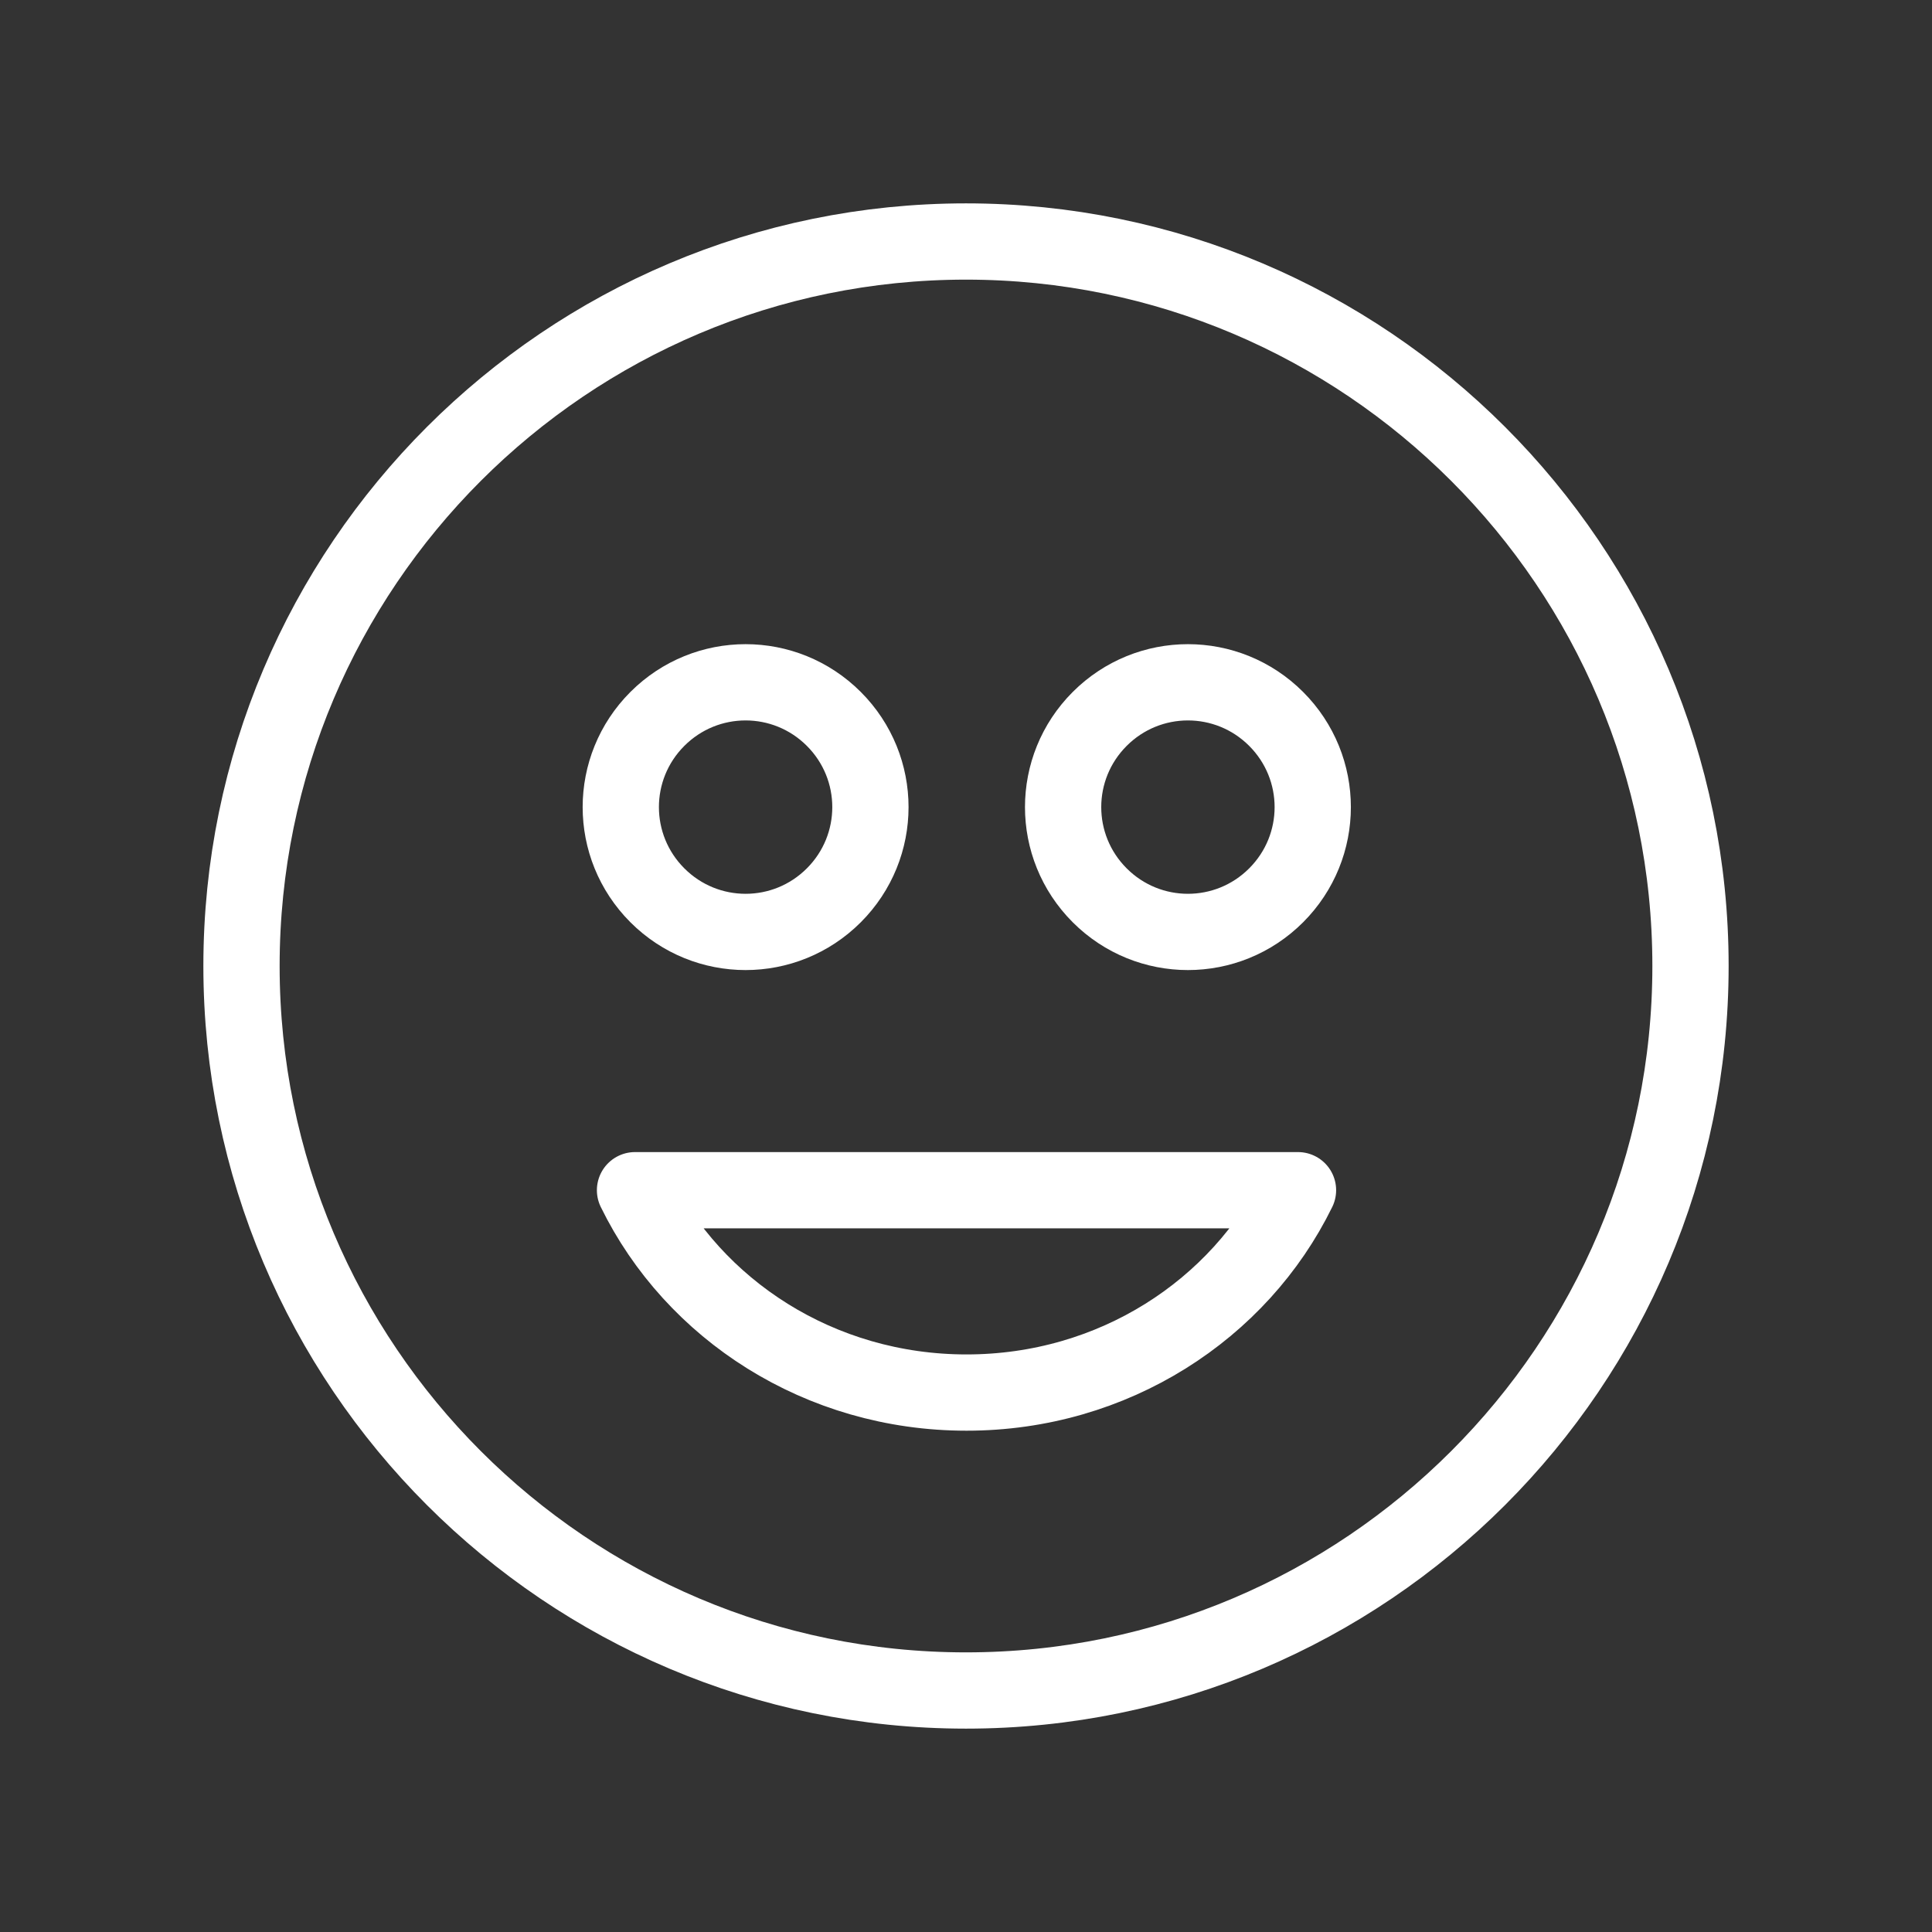
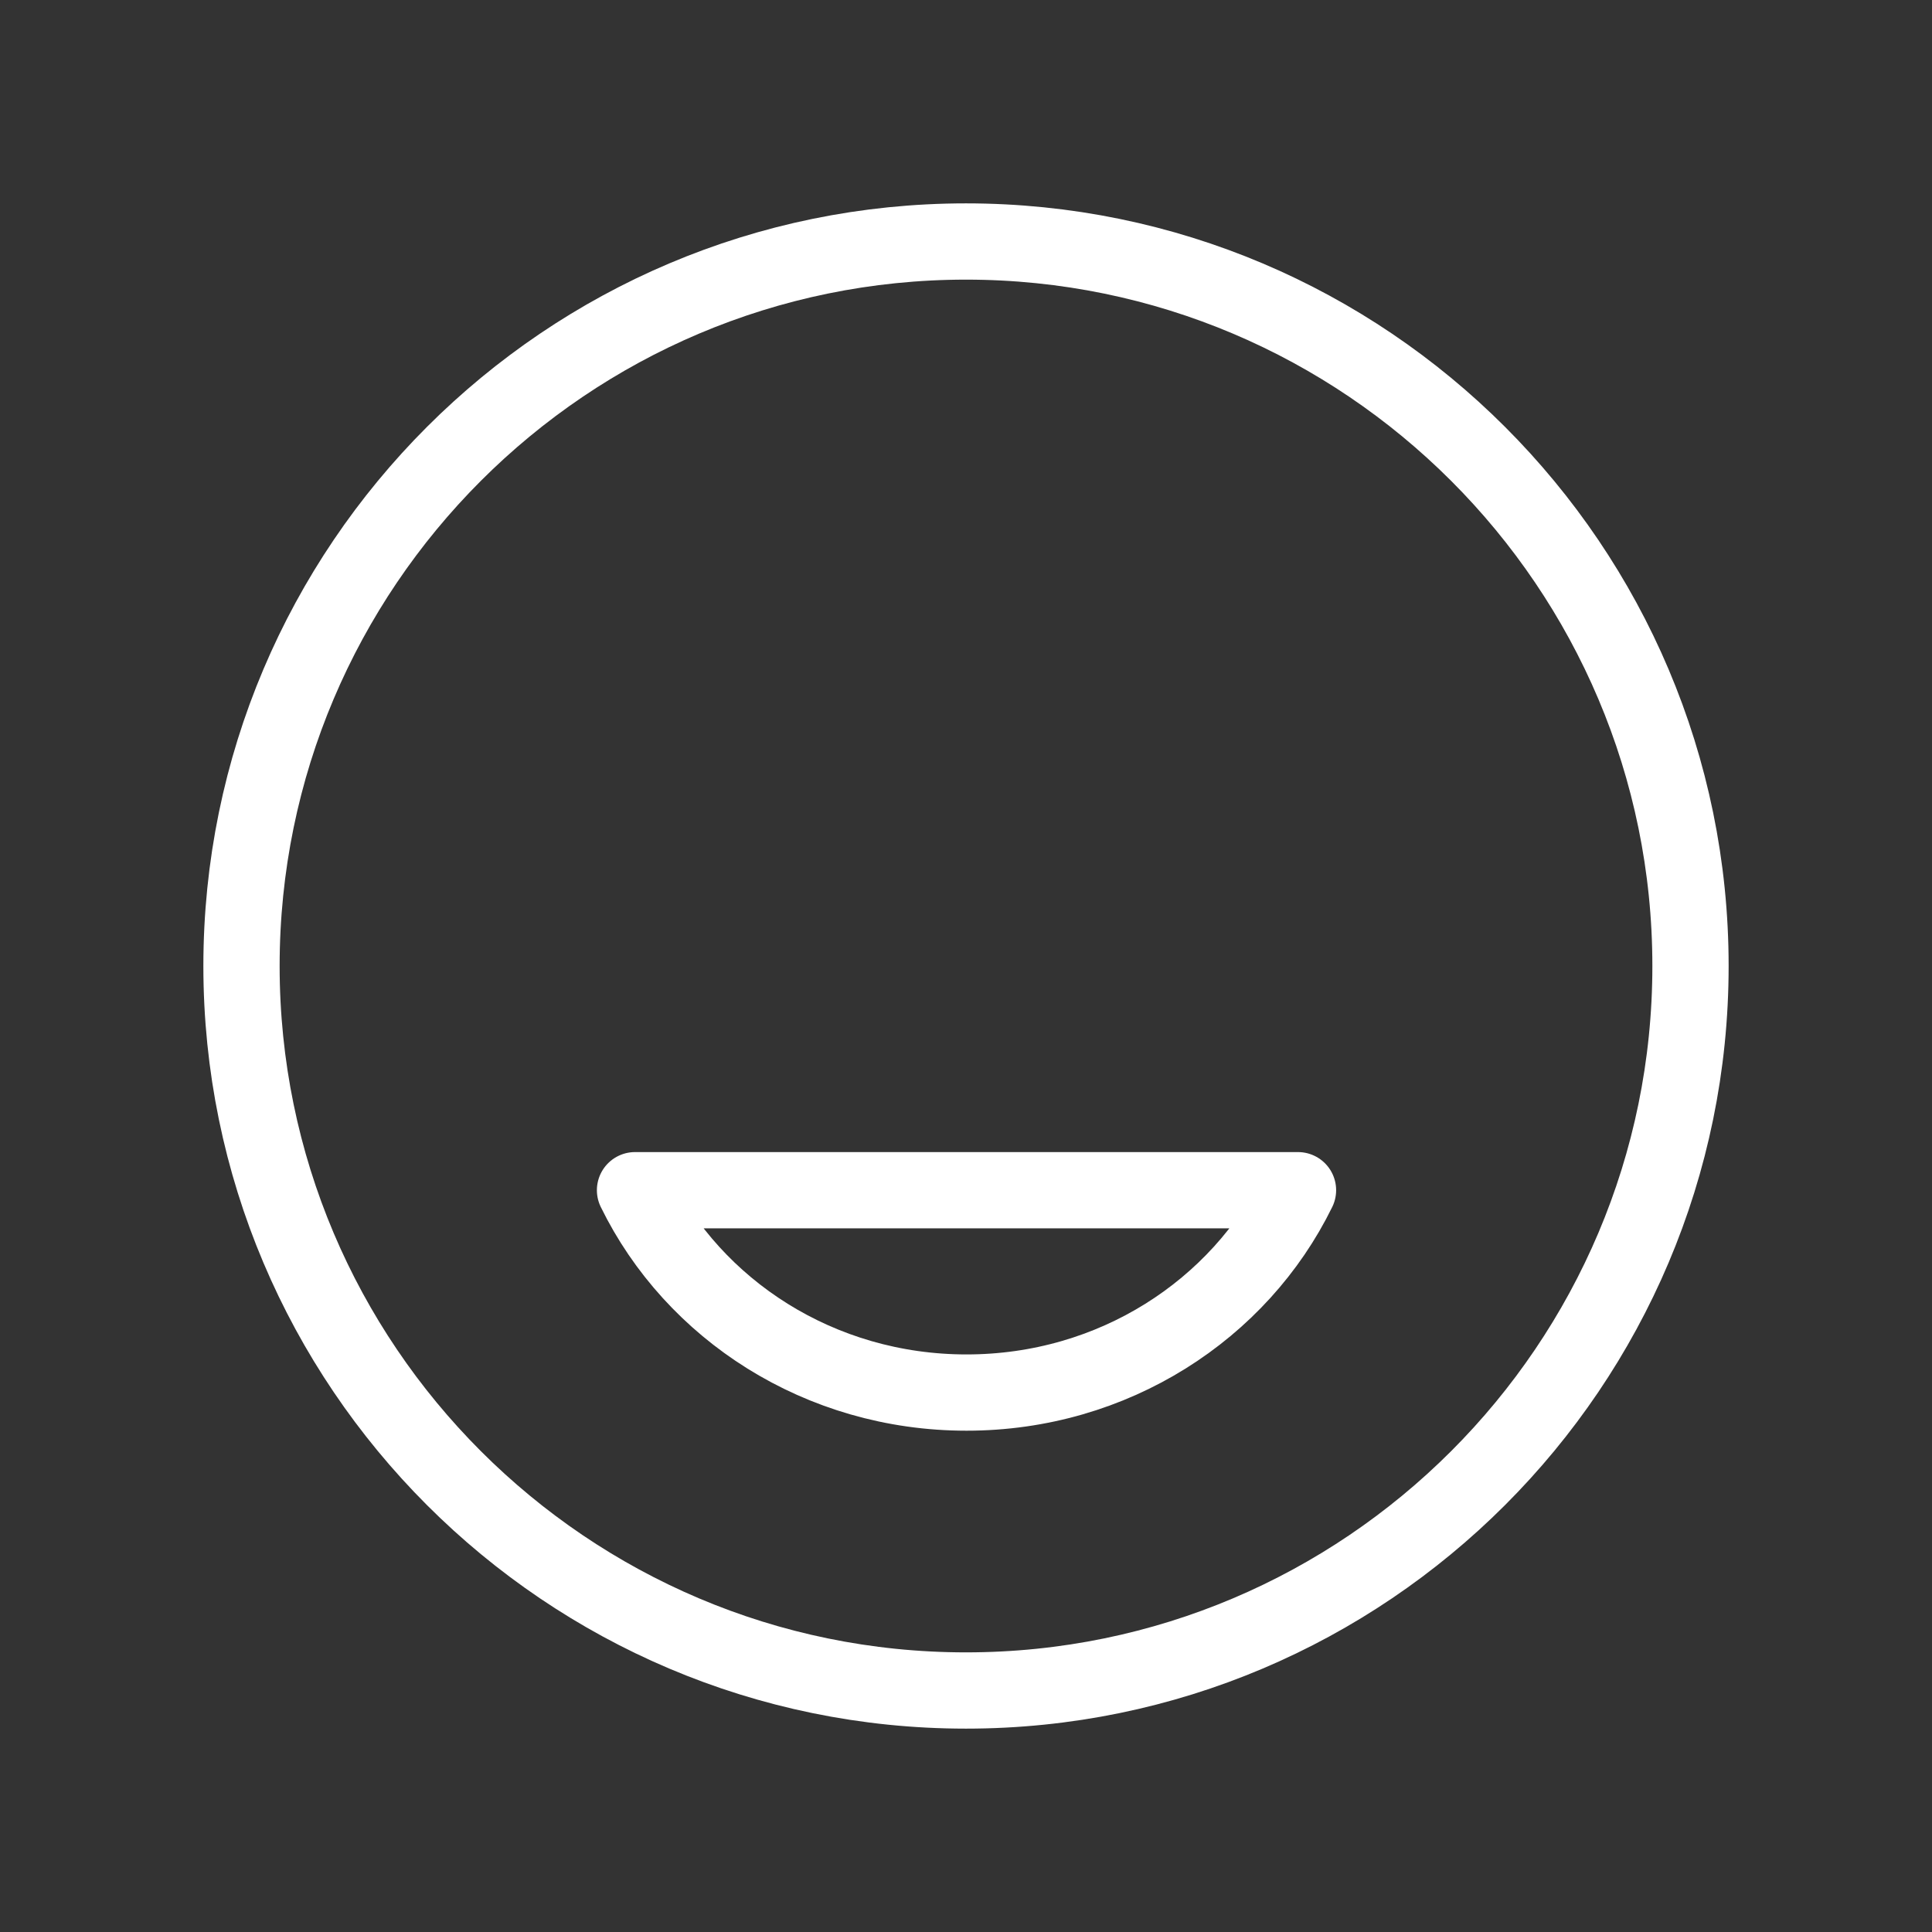
<svg xmlns="http://www.w3.org/2000/svg" id="Layer_2" data-name="Layer 2" viewBox="0 0 38 38">
  <rect x="0" y="0" width="38" height="38" fill="#333333" stroke="none" />
  <defs>
    <style>
      .cls-1 {
        stroke-width: 0px;
      }

      .cls-1, .cls-2 {
        fill: none;
      }

      .cls-2 {
        stroke: #fff;
        stroke-linecap: round;
        stroke-linejoin: round;
        stroke-width: 1.5px;
      }
    </style>
  </defs>
  <g id="Layer_1-2" data-name="Layer 1">
    <g>
      <g>
        <path class="cls-2" d="M19.01,27.39c2.89,0,5.37-1.63,6.52-3.98h-13.04c1.15,2.35,3.63,3.98,6.52,3.98Z" />
        <path class="cls-2" d="M19,4.75c-7.86,0-14.25,6.39-14.25,14.25s6.39,14.25,14.25,14.25,14.25-6.39,14.25-14.25-6.39-14.25-14.25-14.25Z" />
-         <path class="cls-2" d="M16.4,14.14c.96.96.96,2.51,0,3.47-.96.96-2.51.96-3.47,0-.96-.96-.96-2.51,0-3.47.96-.96,2.51-.96,3.47,0Z" />
-         <path class="cls-2" d="M25.1,14.14c.96.96.96,2.51,0,3.47-.96.96-2.51.96-3.47,0-.96-.96-.96-2.51,0-3.47.96-.96,2.51-.96,3.47,0Z" />
      </g>
      <g>
        <rect class="cls-1" width="38" height="38" />
        <rect class="cls-1" x="4" y="4" width="30" height="30" />
      </g>
    </g>
  </g>
</svg>